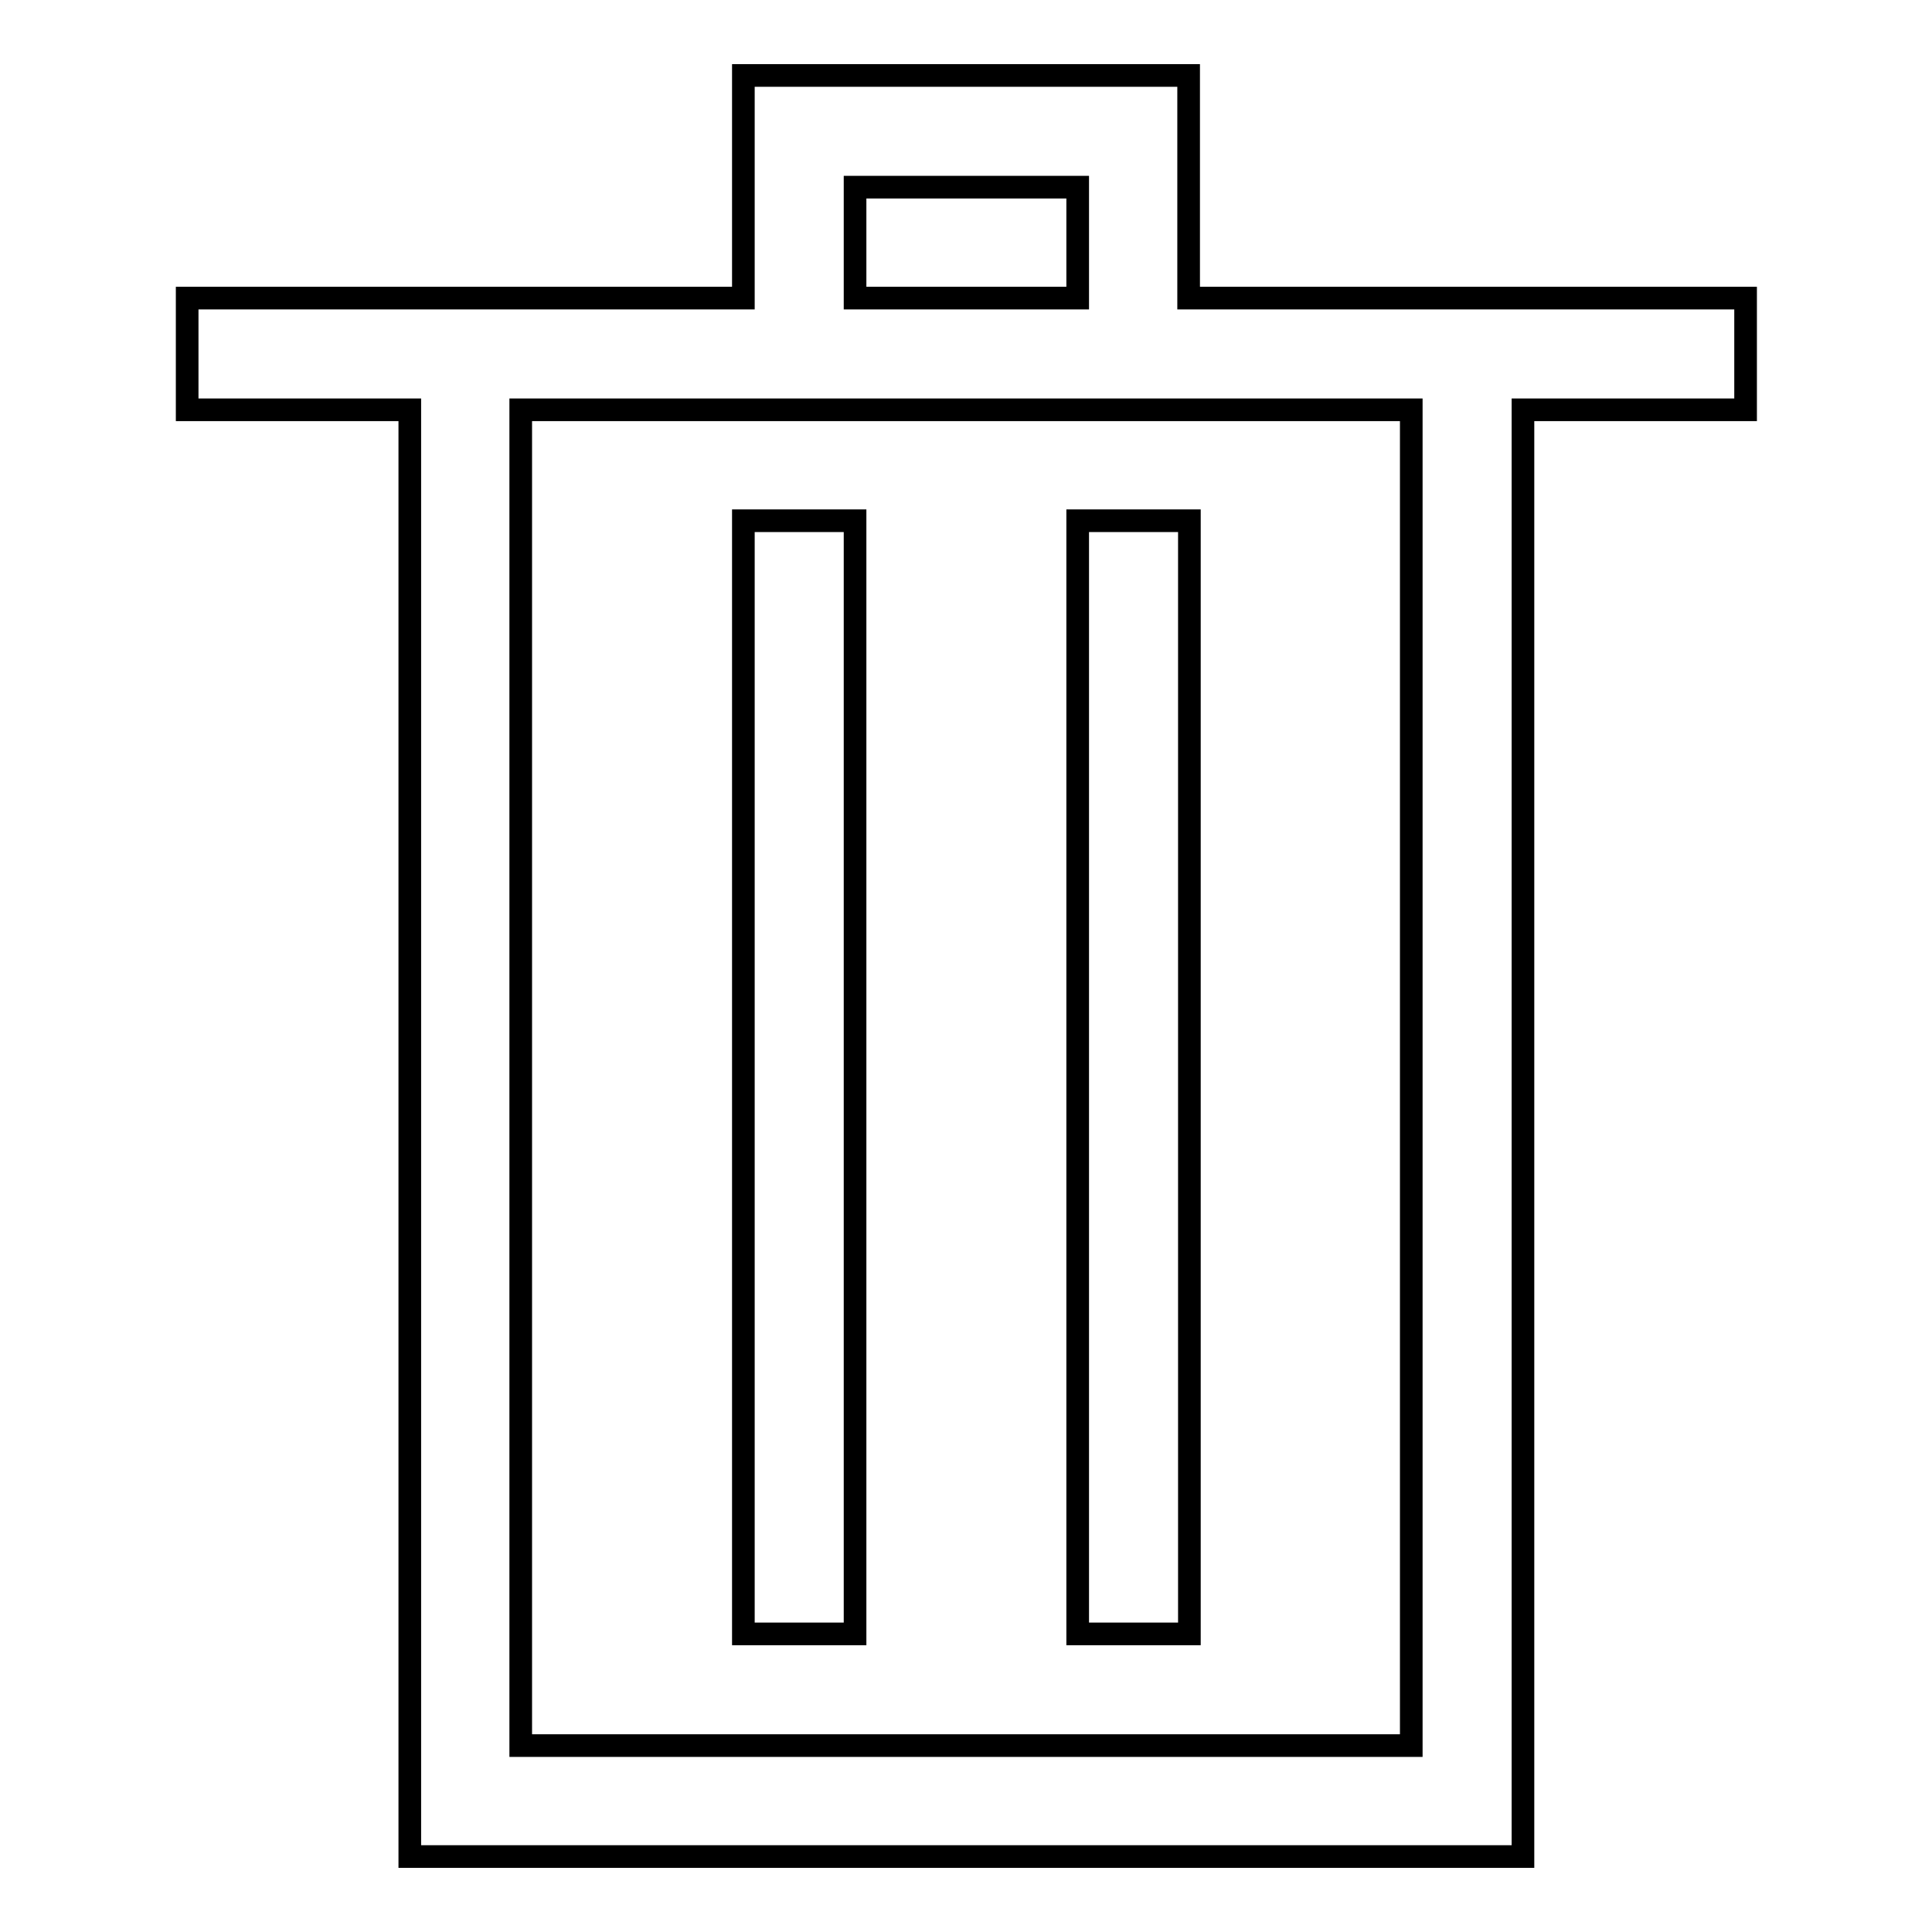
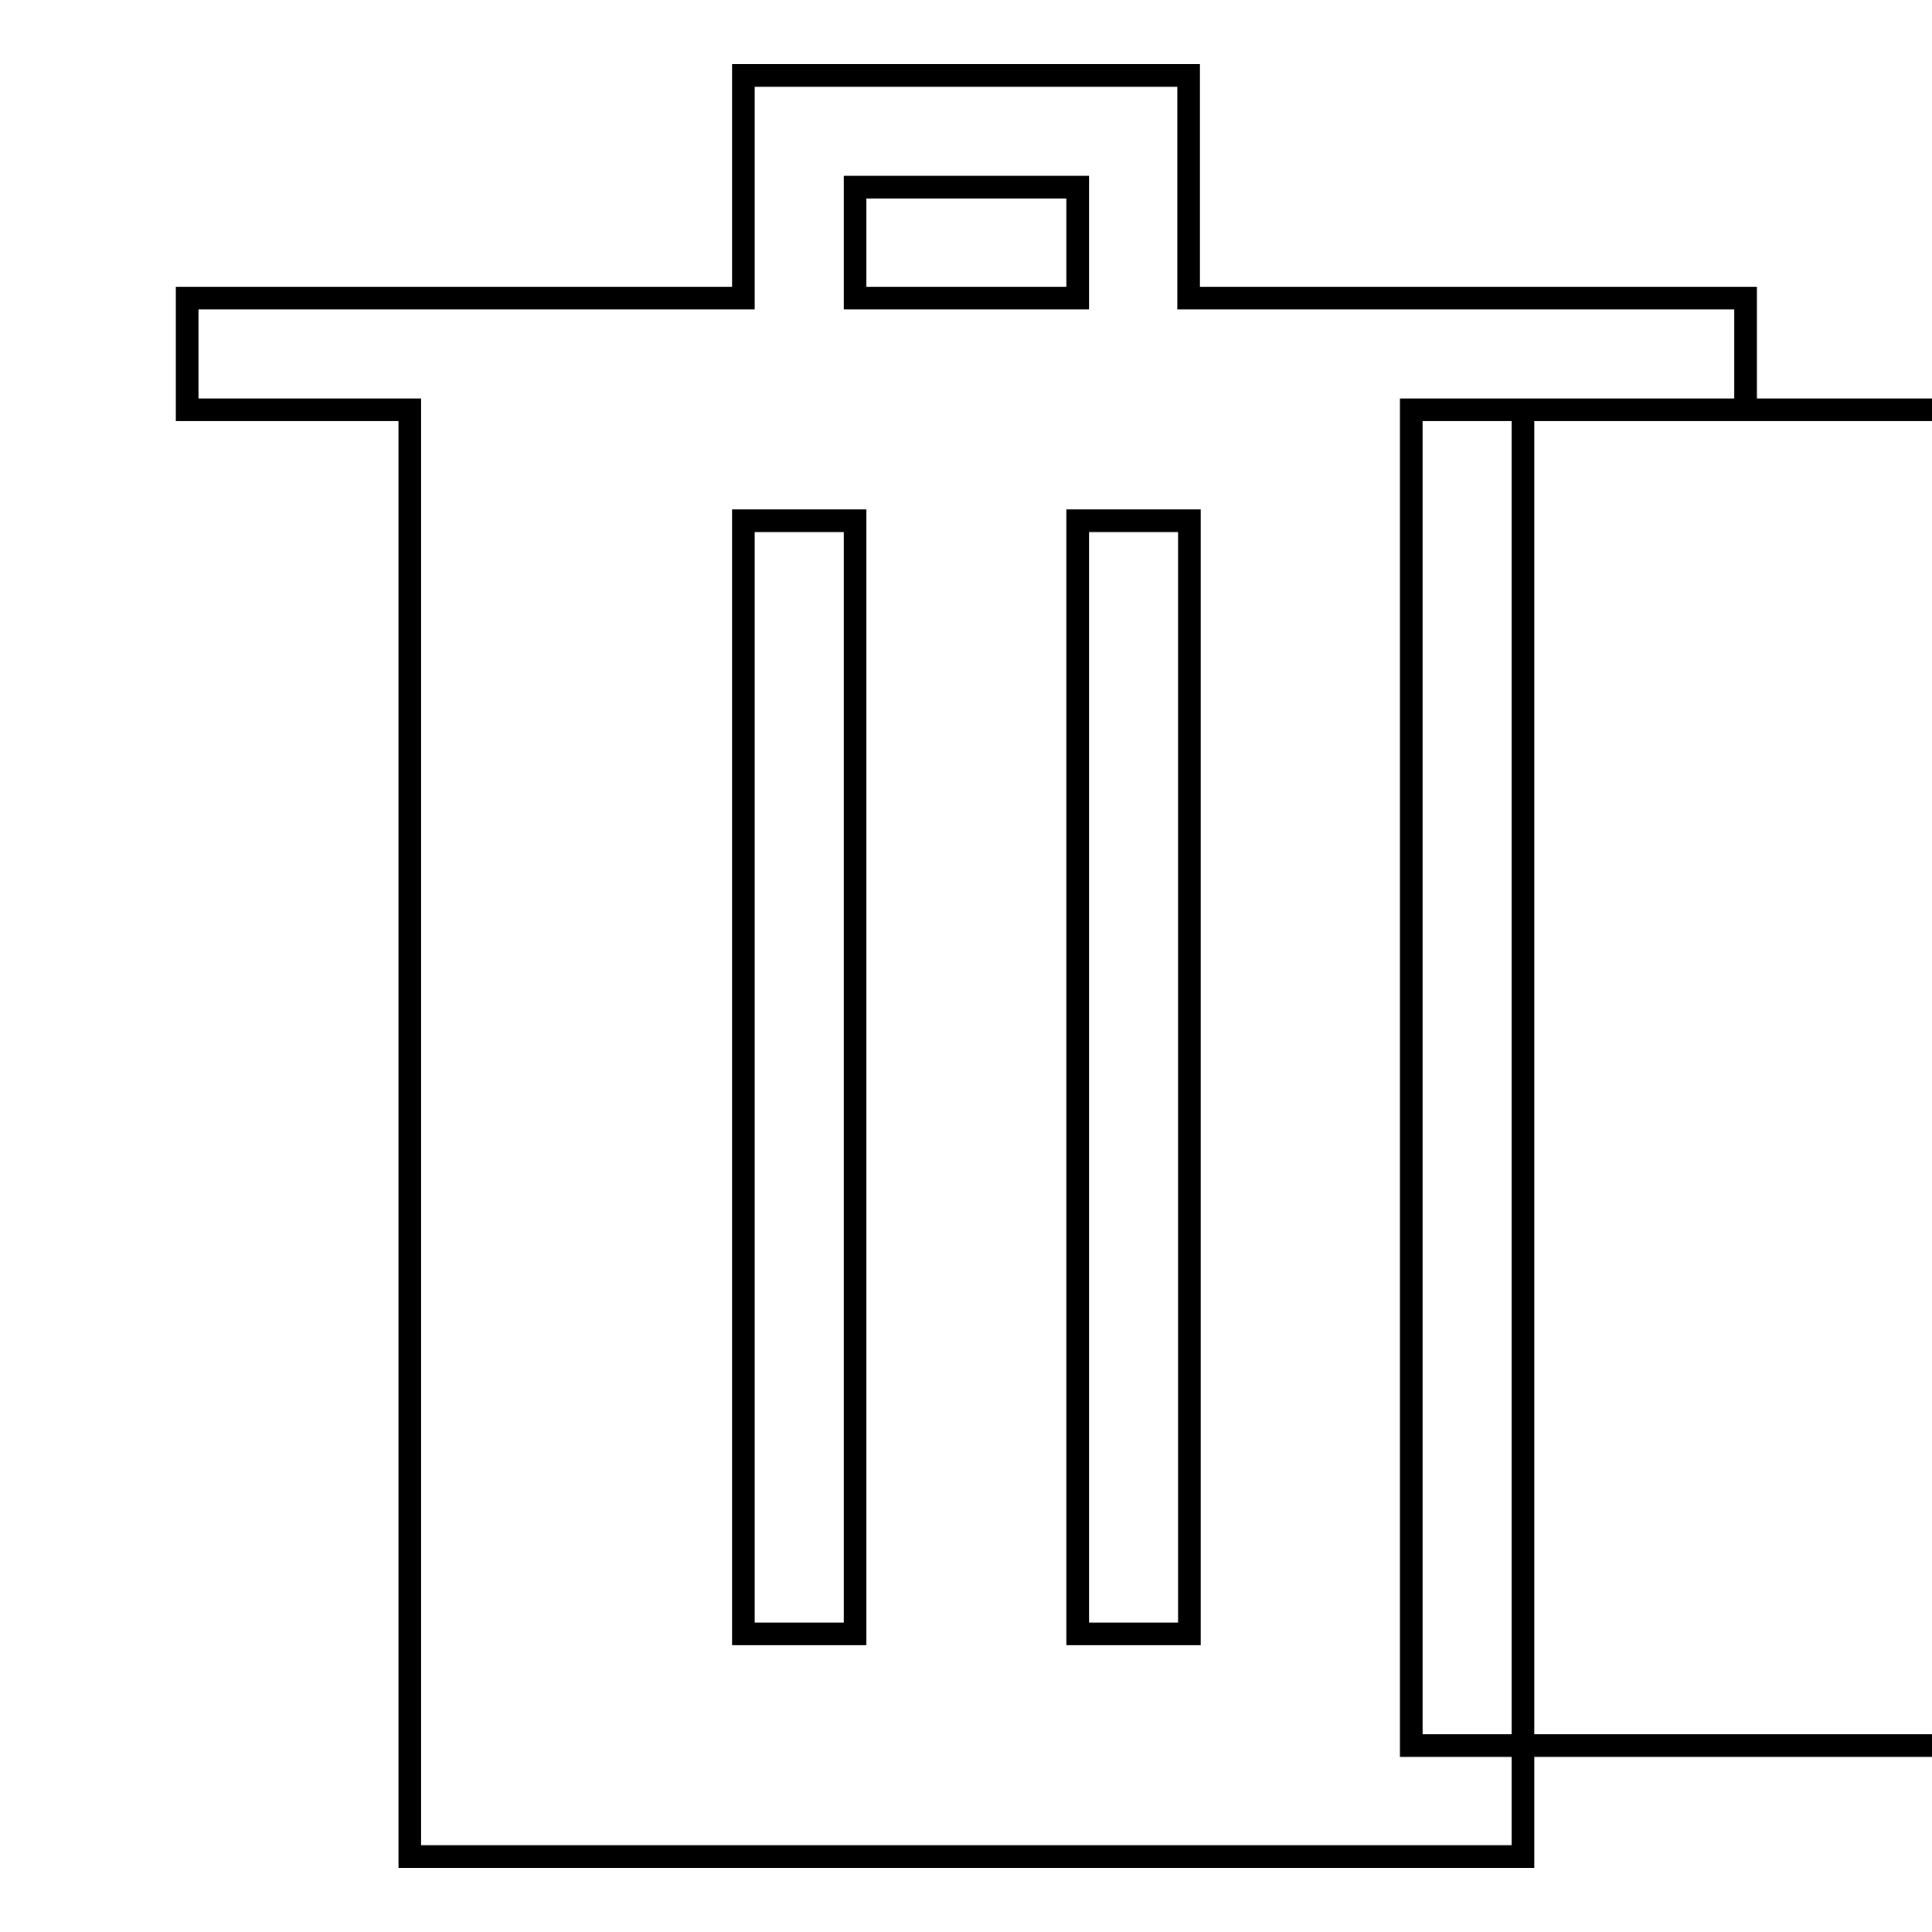
<svg xmlns="http://www.w3.org/2000/svg" version="1.1" x="0px" y="0px" viewBox="0 0 256 256" enable-background="new 0 0 256 256" xml:space="preserve">
  <g>
-     <path stroke-width="3" fill-opacity="0" stroke="#000000" d="M157.5,39.5V10h-59v29.5H24.8v14.8h29.5V246h147.5V54.3h29.5V39.5H157.5z M113.3,24.8h29.5v14.7h-29.5V24.8 z M187,231.3H69v-177h118V231.3z M98.5,69h14.8v147.5H98.5V69z M142.8,69h14.8v147.5h-14.8V69z" />
+     <path stroke-width="3" fill-opacity="0" stroke="#000000" d="M157.5,39.5V10h-59v29.5H24.8v14.8h29.5V246h147.5V54.3h29.5V39.5H157.5z M113.3,24.8h29.5v14.7h-29.5V24.8 z M187,231.3v-177h118V231.3z M98.5,69h14.8v147.5H98.5V69z M142.8,69h14.8v147.5h-14.8V69z" />
  </g>
</svg>